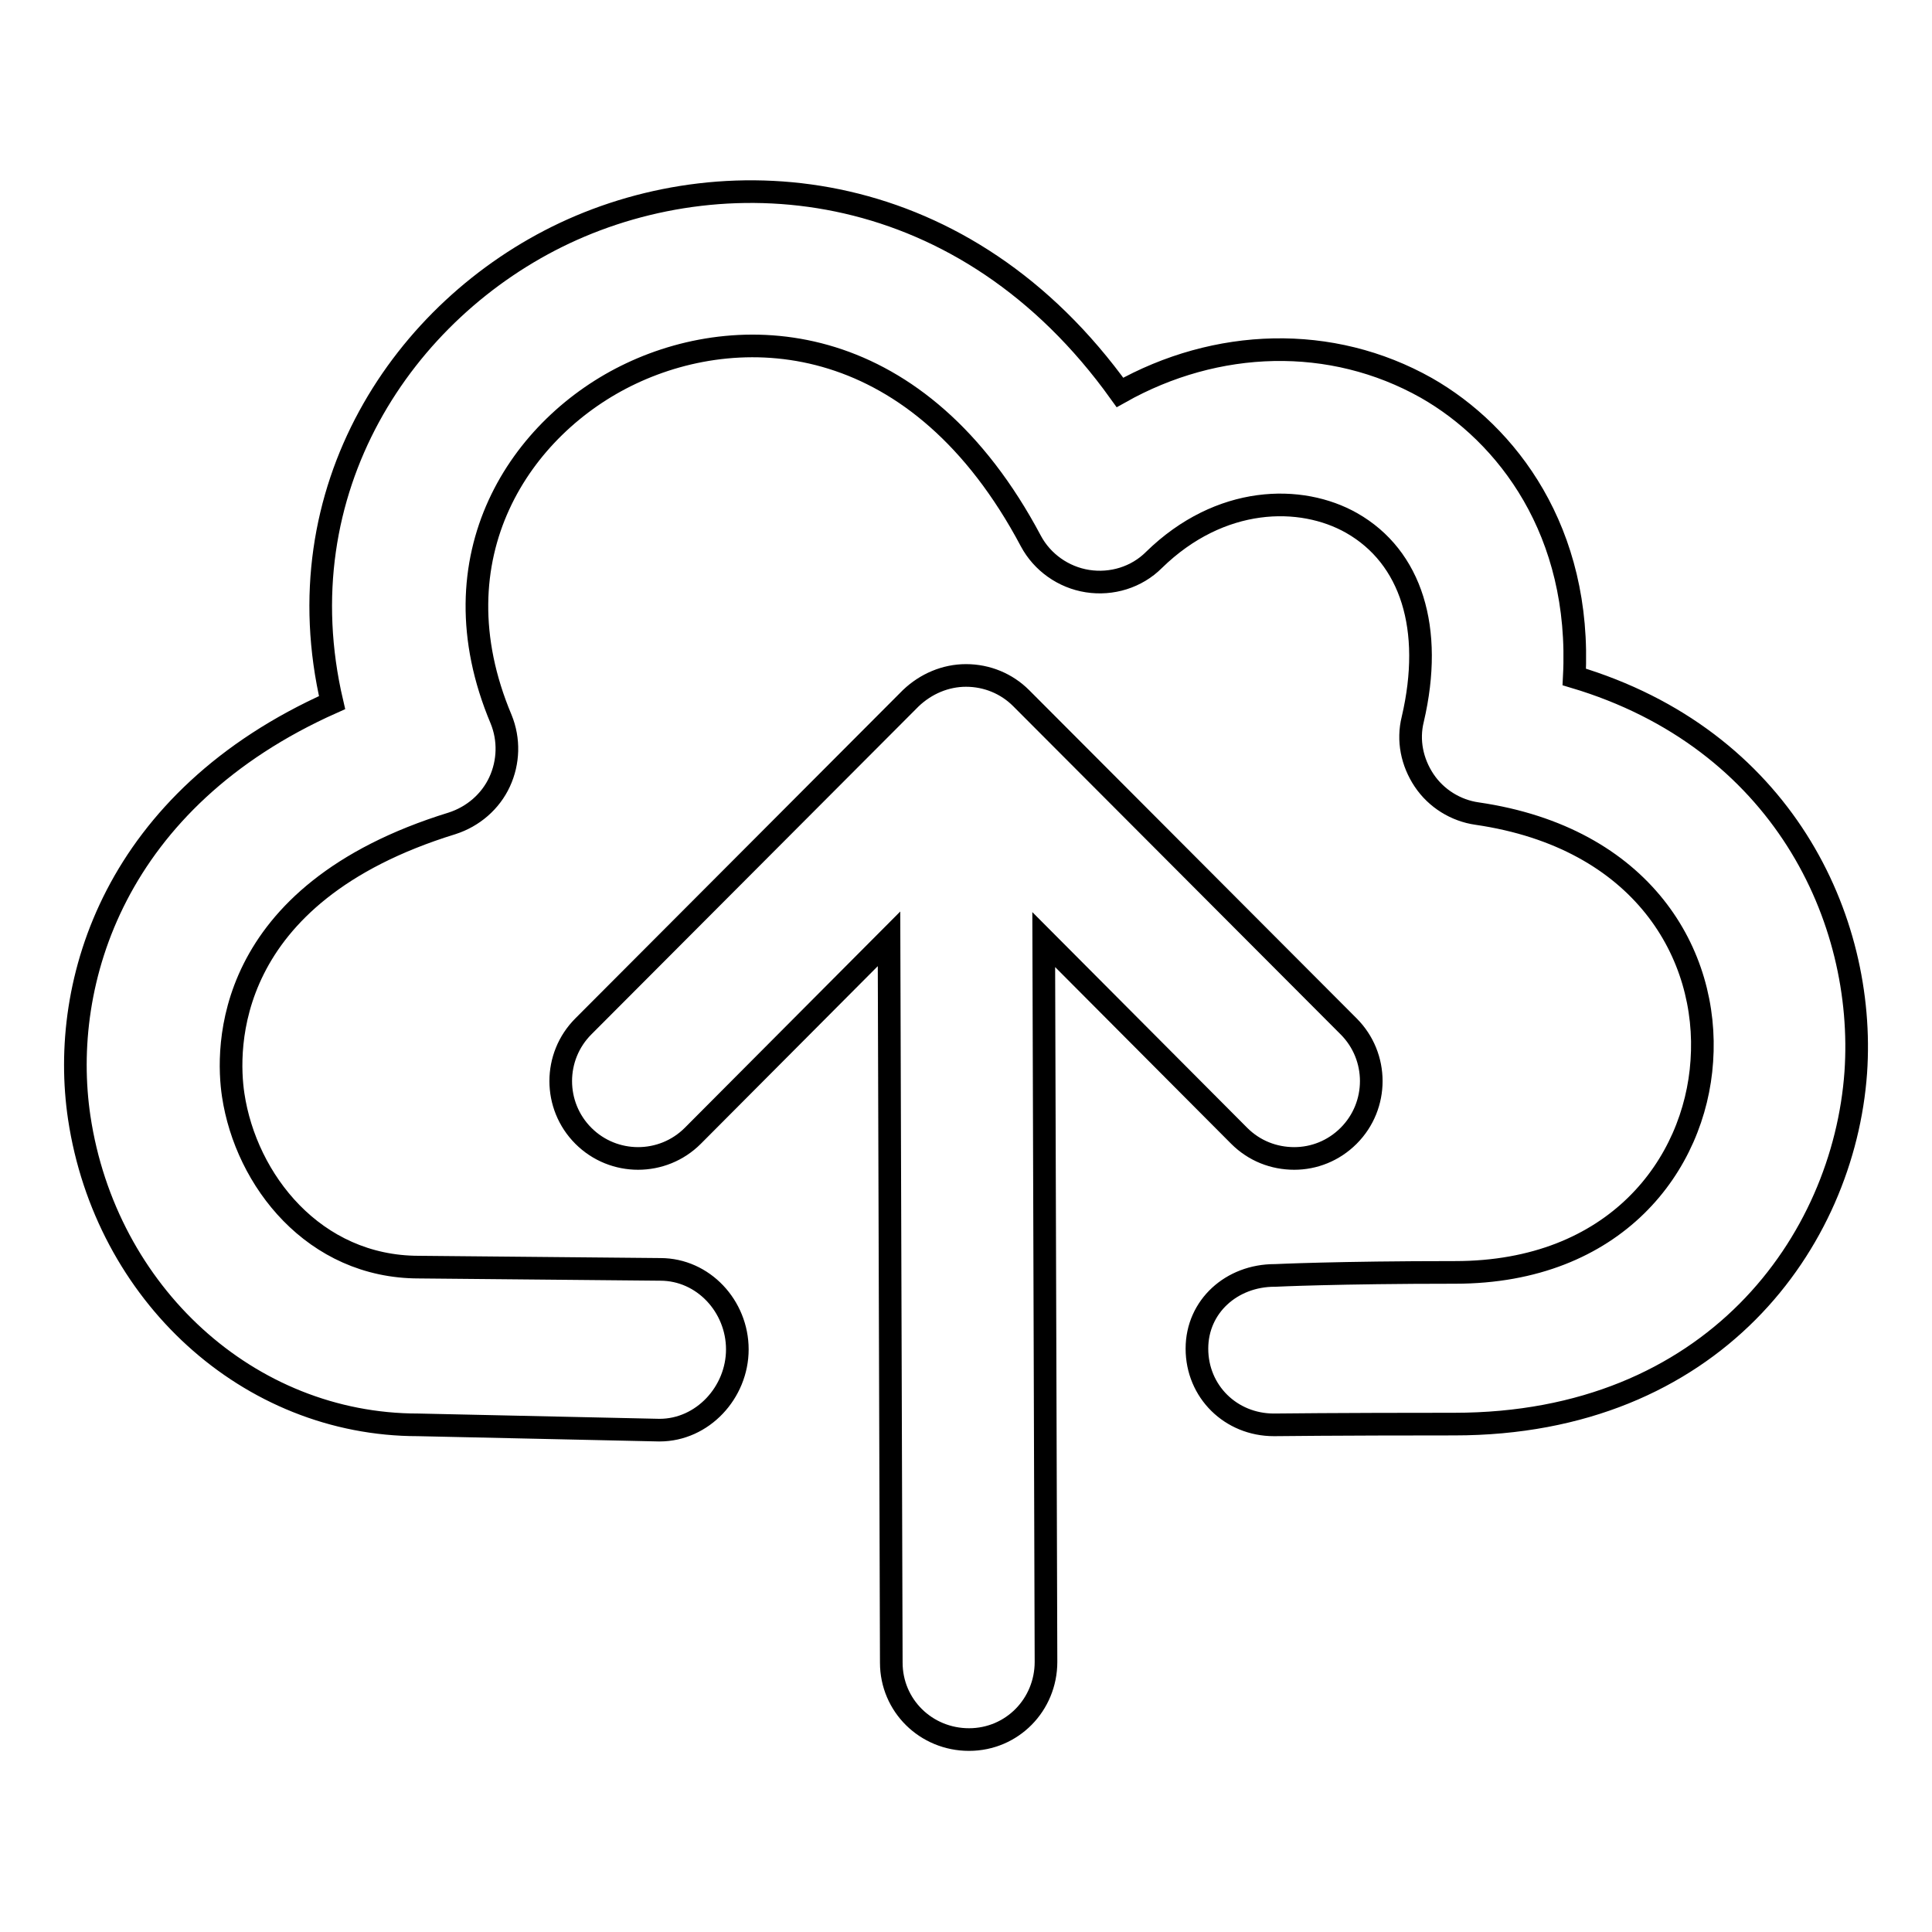
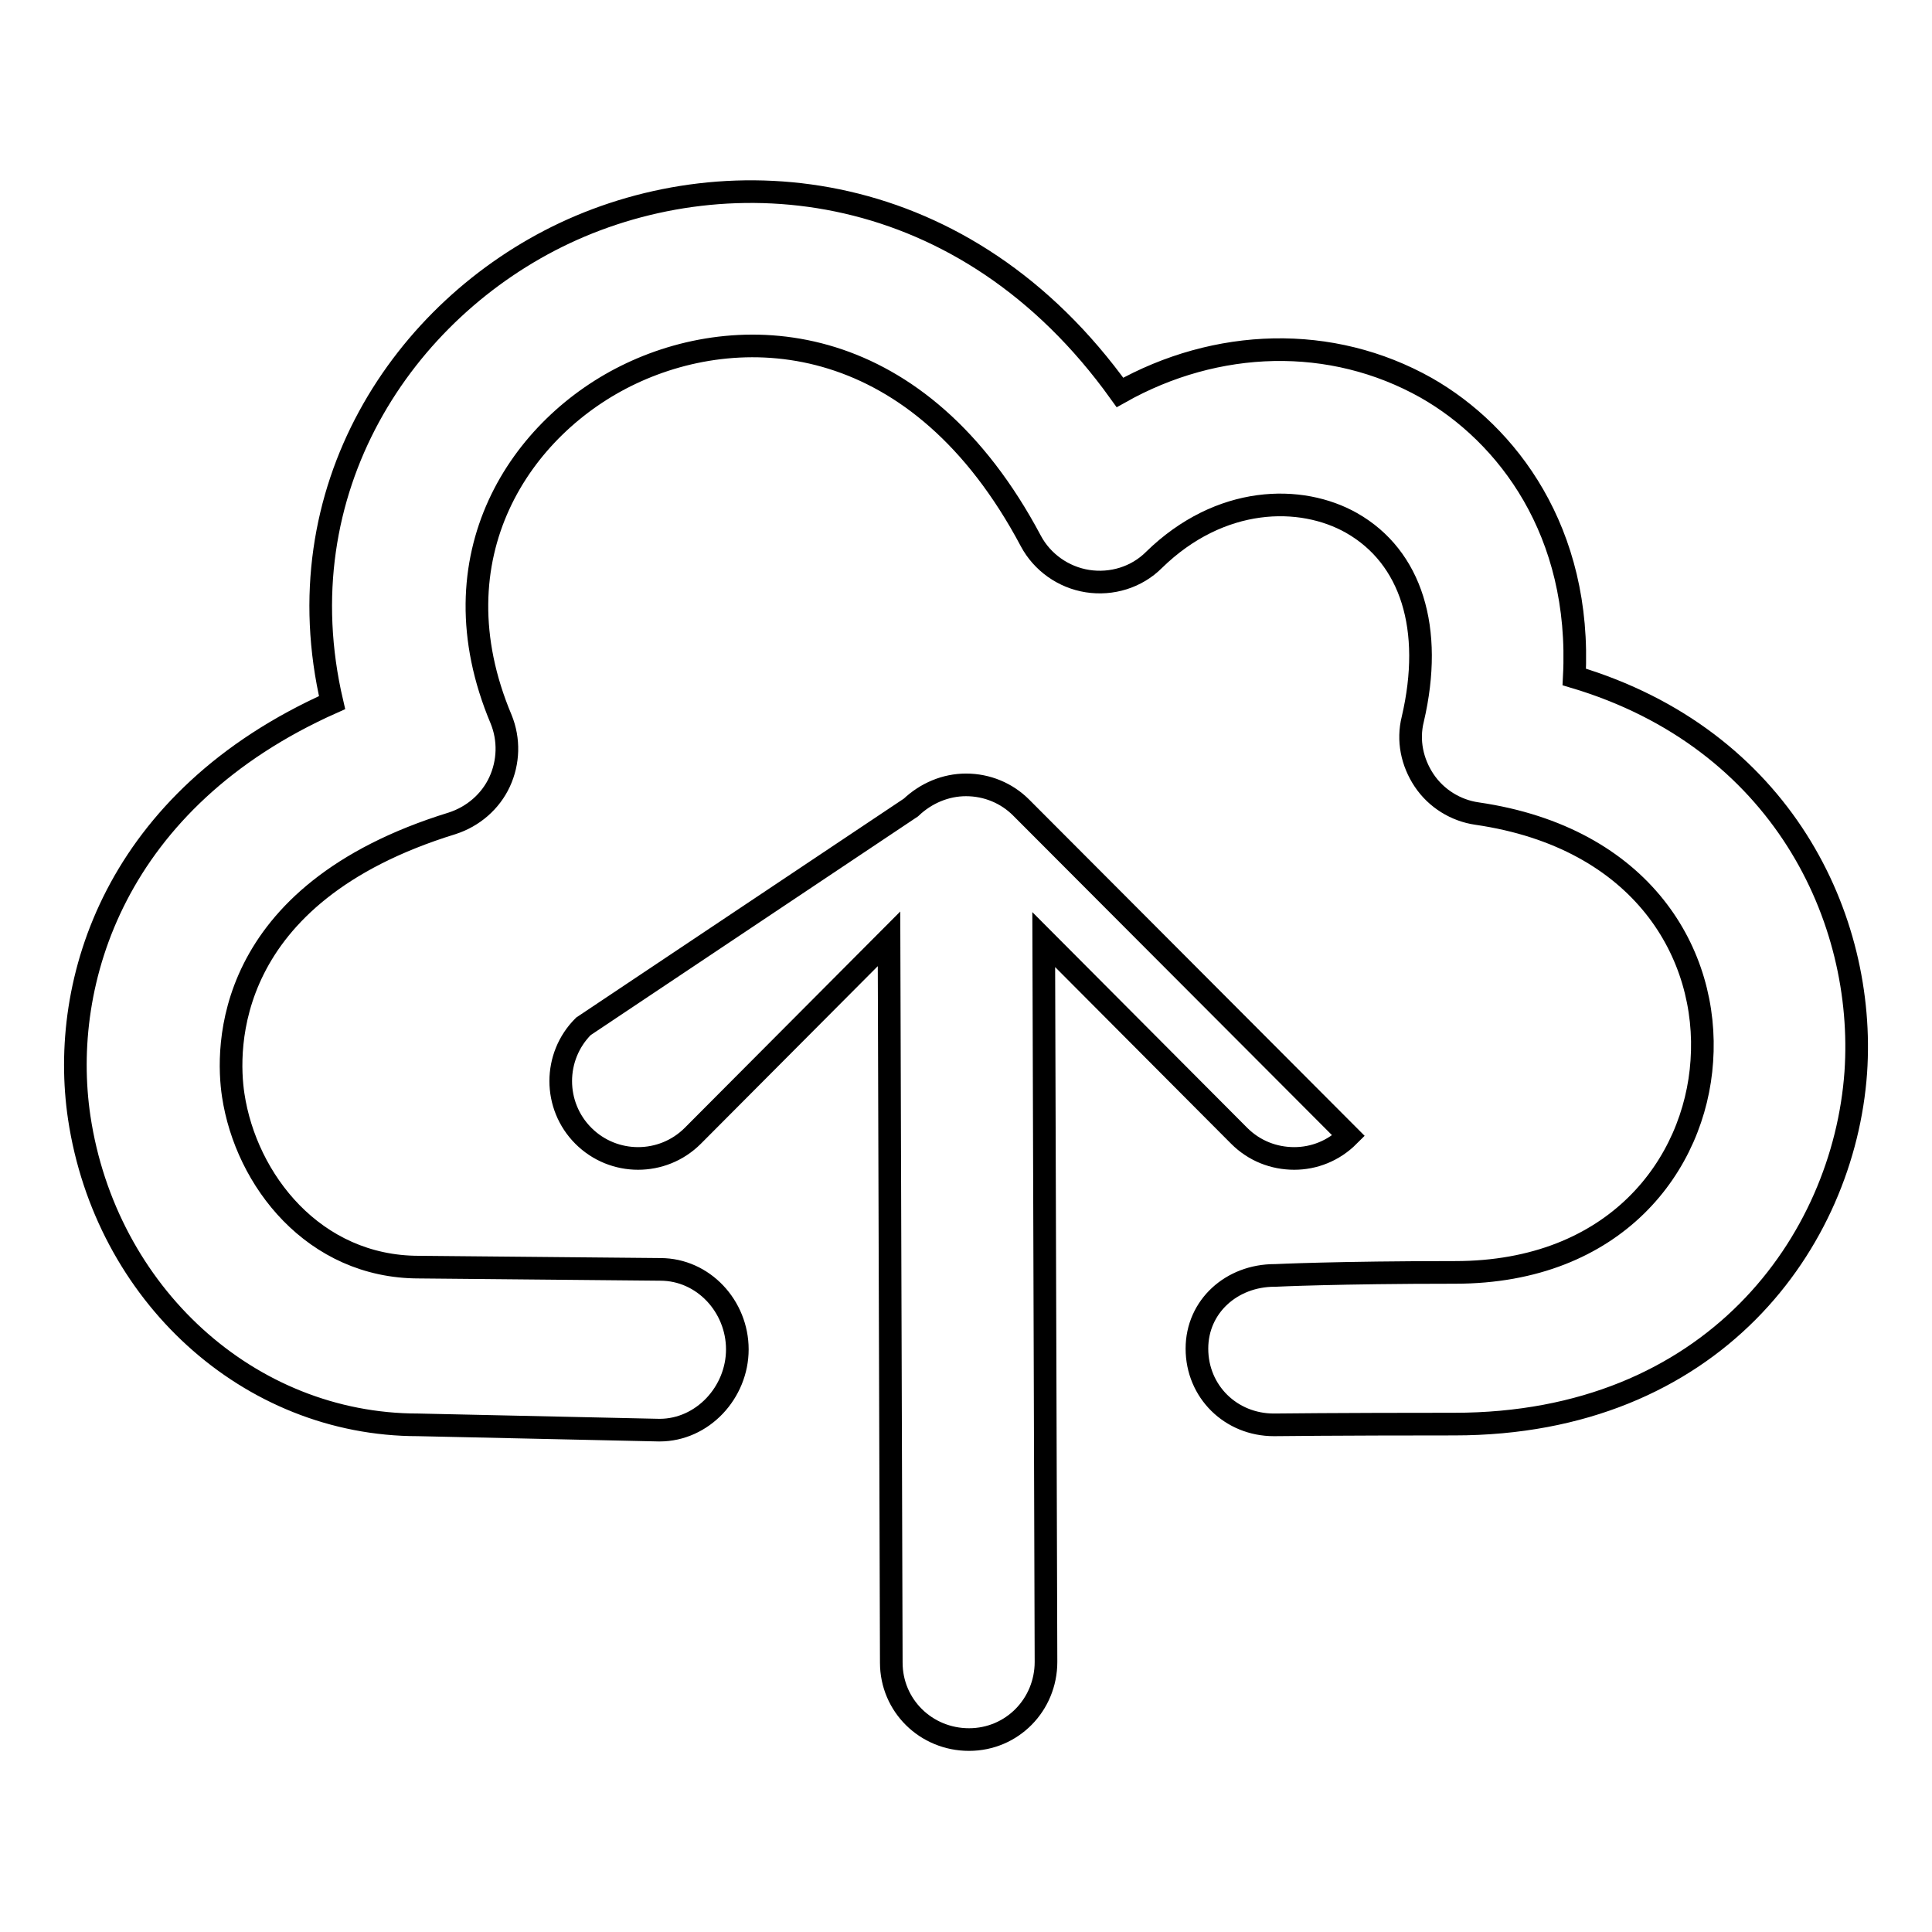
<svg xmlns="http://www.w3.org/2000/svg" version="1.1" x="0px" y="0px" viewBox="0 0 256 256" enable-background="new 0 0 256 256" xml:space="preserve">
  <g>
-     <path stroke-width="3" fill-opacity="0" stroke="#000000" d="M245.9,142.1c-1.6,22.4-18.9,46.6-53.2,46.6c-15.7,0-23.9,0.1-23.9,0.1c-5.7,0-10.2-4.4-10.2-10.1 c0-5.6,4.6-9.7,10.3-9.7c0,0,0.1,0,0.1,0c0,0,8.2-0.4,23.8-0.4c21.3,0,31.8-14.3,32.7-28c1-14.1-7.8-29.6-29.8-32.8 c-2.8-0.4-5.4-2-7-4.4c-1.6-2.4-2.2-5.3-1.5-8.1c2.8-12-0.2-21.5-8.1-26c-6.7-3.8-17.4-3.7-26.2,4.9c-2.3,2.3-5.6,3.3-8.8,2.8 c-3.2-0.5-6-2.5-7.5-5.3c-14.8-27.9-37.8-29.4-53-22.2c-14.6,6.9-26.3,24.2-17.2,45.8c1.1,2.7,1,5.7-0.2,8.3 c-1.2,2.6-3.5,4.6-6.3,5.5c-30.5,9.4-29.9,30-29,36c1.7,11.3,10.7,22.8,24.6,22.8l32,0.3c5.7,0,10.2,4.9,10.2,10.6 c0,5.7-4.6,10.7-10.3,10.7c0,0,0,0-0.1,0l-31.9-0.7c-22.5,0-41.4-17.4-44.9-40.7c-2.7-18.1,4.8-42.2,33.5-55 C37.4,64.9,53.4,41,74.8,30.9c22.1-10.4,53.1-7.5,73.6,21.1c12.8-7.2,28-7.7,40.6-0.6c10.7,6.1,20.6,19,19.6,38.3 C236.1,97.9,247.3,121.7,245.9,142.1z M164.2,150.5c2,2,4.6,3,7.3,3c2.6,0,5.2-1,7.2-3c4-4,4-10.5,0-14.5l-43.4-43.5 c-1.9-1.9-4.5-3-7.3-3c-2.7,0-5.3,1.1-7.3,3L77.3,136c-4,4-4,10.5,0,14.5c4,4,10.5,4,14.5,0l26-26.1l0.3,95.9 c0,5.7,4.6,10.2,10.3,10.2c0,0,0,0,0,0c5.7,0,10.2-4.6,10.2-10.3l-0.3-95.7L164.2,150.5z" />
+     <path stroke-width="3" fill-opacity="0" stroke="#000000" d="M245.9,142.1c-1.6,22.4-18.9,46.6-53.2,46.6c-15.7,0-23.9,0.1-23.9,0.1c-5.7,0-10.2-4.4-10.2-10.1 c0-5.6,4.6-9.7,10.3-9.7c0,0,0.1,0,0.1,0c0,0,8.2-0.4,23.8-0.4c21.3,0,31.8-14.3,32.7-28c1-14.1-7.8-29.6-29.8-32.8 c-2.8-0.4-5.4-2-7-4.4c-1.6-2.4-2.2-5.3-1.5-8.1c2.8-12-0.2-21.5-8.1-26c-6.7-3.8-17.4-3.7-26.2,4.9c-2.3,2.3-5.6,3.3-8.8,2.8 c-3.2-0.5-6-2.5-7.5-5.3c-14.8-27.9-37.8-29.4-53-22.2c-14.6,6.9-26.3,24.2-17.2,45.8c1.1,2.7,1,5.7-0.2,8.3 c-1.2,2.6-3.5,4.6-6.3,5.5c-30.5,9.4-29.9,30-29,36c1.7,11.3,10.7,22.8,24.6,22.8l32,0.3c5.7,0,10.2,4.9,10.2,10.6 c0,5.7-4.6,10.7-10.3,10.7c0,0,0,0-0.1,0l-31.9-0.7c-22.5,0-41.4-17.4-44.9-40.7c-2.7-18.1,4.8-42.2,33.5-55 C37.4,64.9,53.4,41,74.8,30.9c22.1-10.4,53.1-7.5,73.6,21.1c12.8-7.2,28-7.7,40.6-0.6c10.7,6.1,20.6,19,19.6,38.3 C236.1,97.9,247.3,121.7,245.9,142.1z M164.2,150.5c2,2,4.6,3,7.3,3c2.6,0,5.2-1,7.2-3l-43.4-43.5 c-1.9-1.9-4.5-3-7.3-3c-2.7,0-5.3,1.1-7.3,3L77.3,136c-4,4-4,10.5,0,14.5c4,4,10.5,4,14.5,0l26-26.1l0.3,95.9 c0,5.7,4.6,10.2,10.3,10.2c0,0,0,0,0,0c5.7,0,10.2-4.6,10.2-10.3l-0.3-95.7L164.2,150.5z" />
  </g>
</svg>